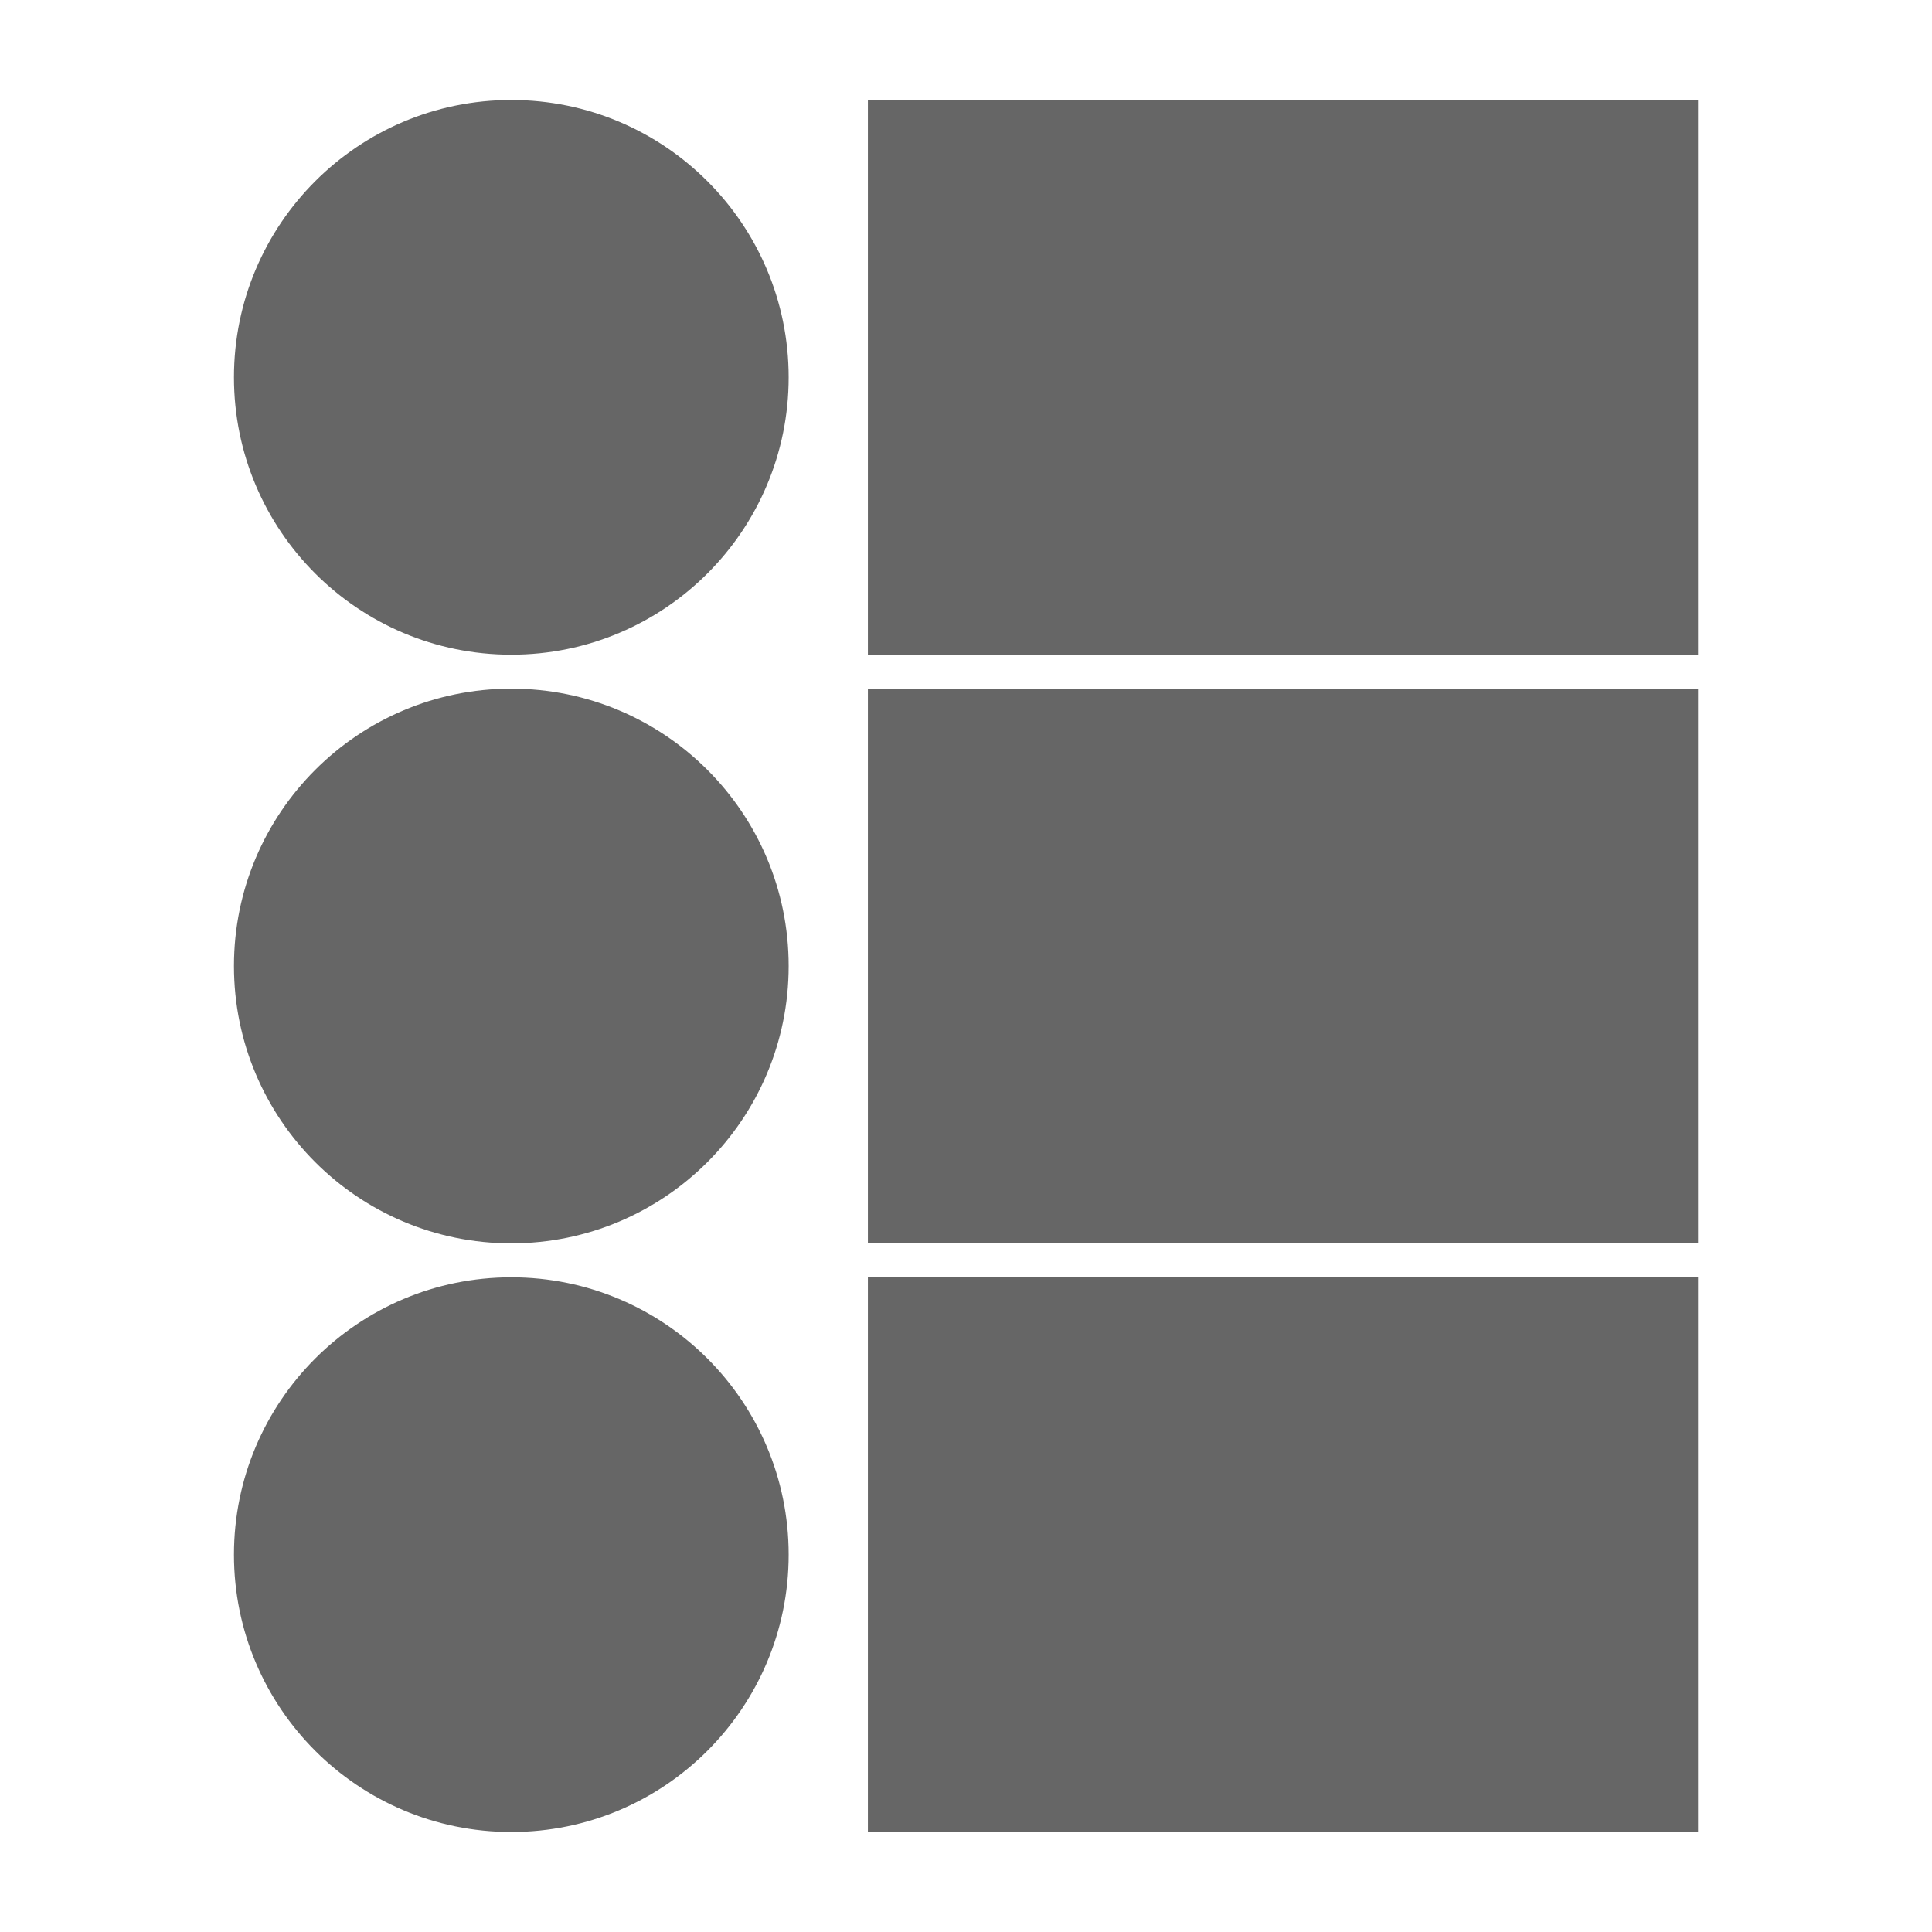
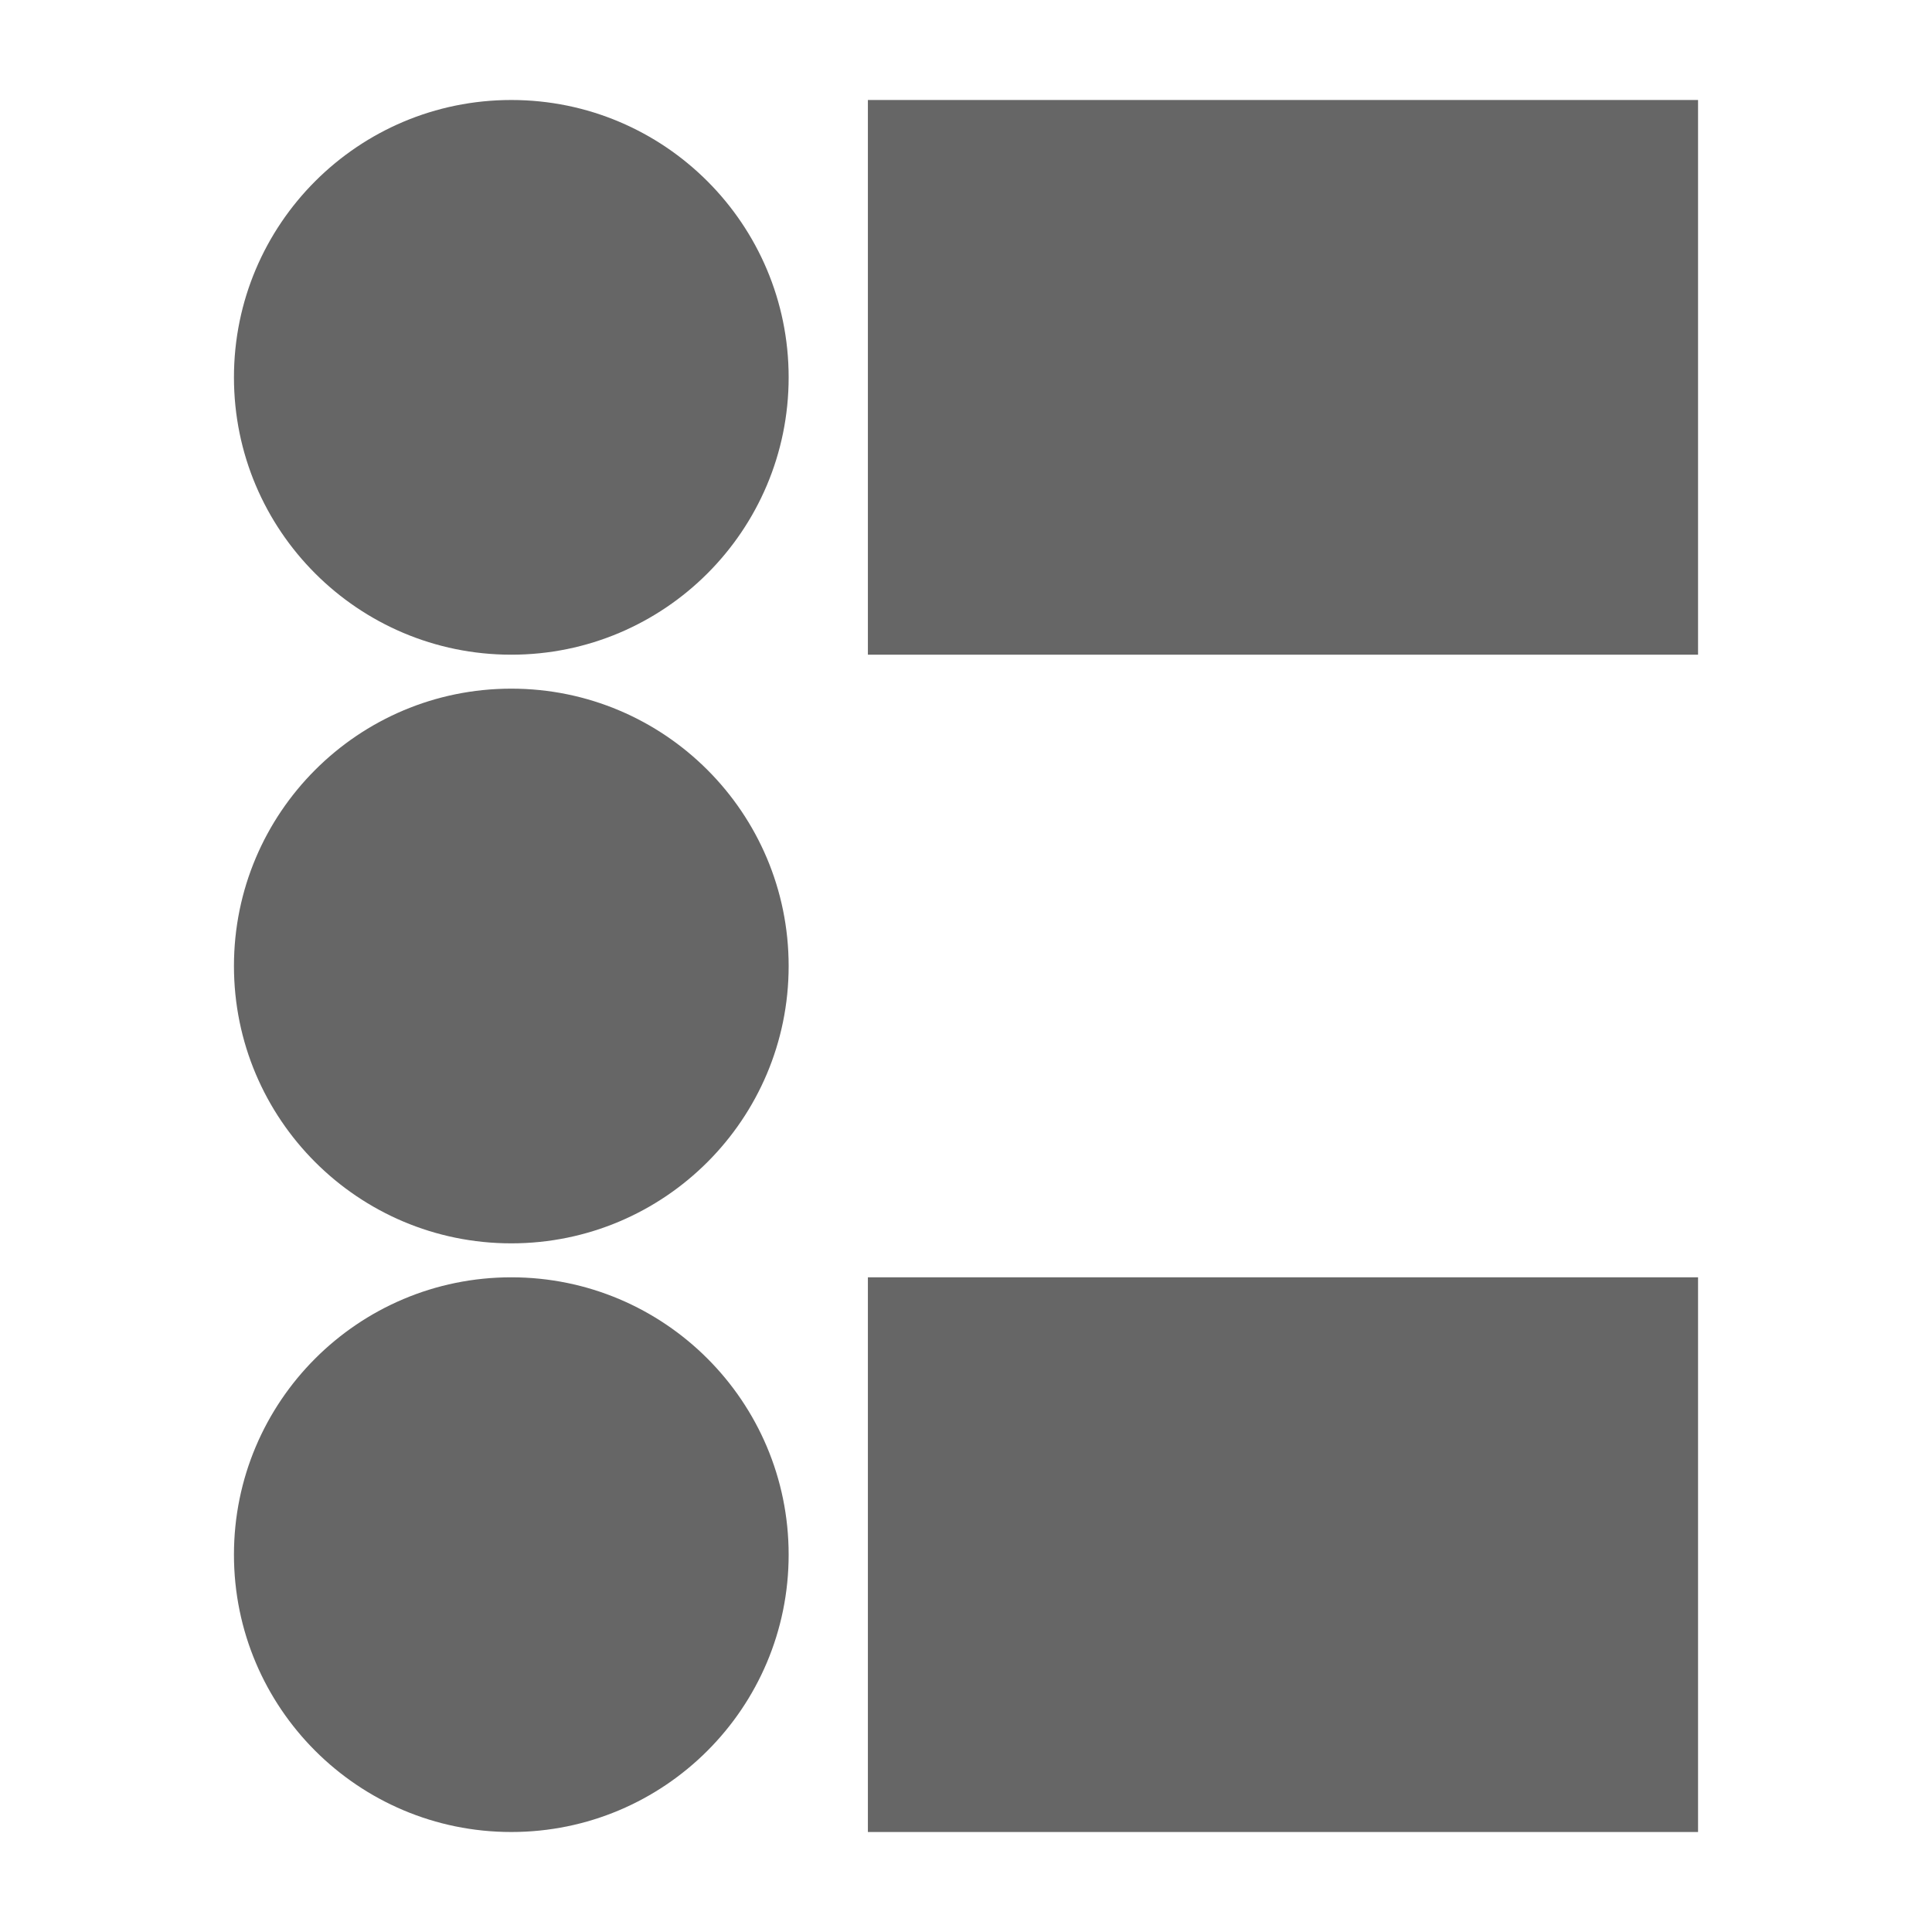
<svg xmlns="http://www.w3.org/2000/svg" version="1.1" id="Layer_1" x="0px" y="0px" viewBox="0 0 512 512" style="enable-background:new 0 0 512 512;" xml:space="preserve">
  <style type="text/css">
	.st0{fill:#666666;}
</style>
  <g>
    <g>
      <circle class="st0" cx="135.5" cy="100" r="73.5" />
      <rect x="230" y="26.5" class="st0" width="220" height="147" />
    </g>
    <g>
      <circle class="st0" cx="135.5" cy="256" r="73.5" />
-       <rect x="230" y="182.5" class="st0" width="220" height="147" />
    </g>
    <g>
      <circle class="st0" cx="135.5" cy="412" r="73.5" />
      <rect x="230" y="338.5" class="st0" width="220" height="147" />
    </g>
  </g>
</svg>